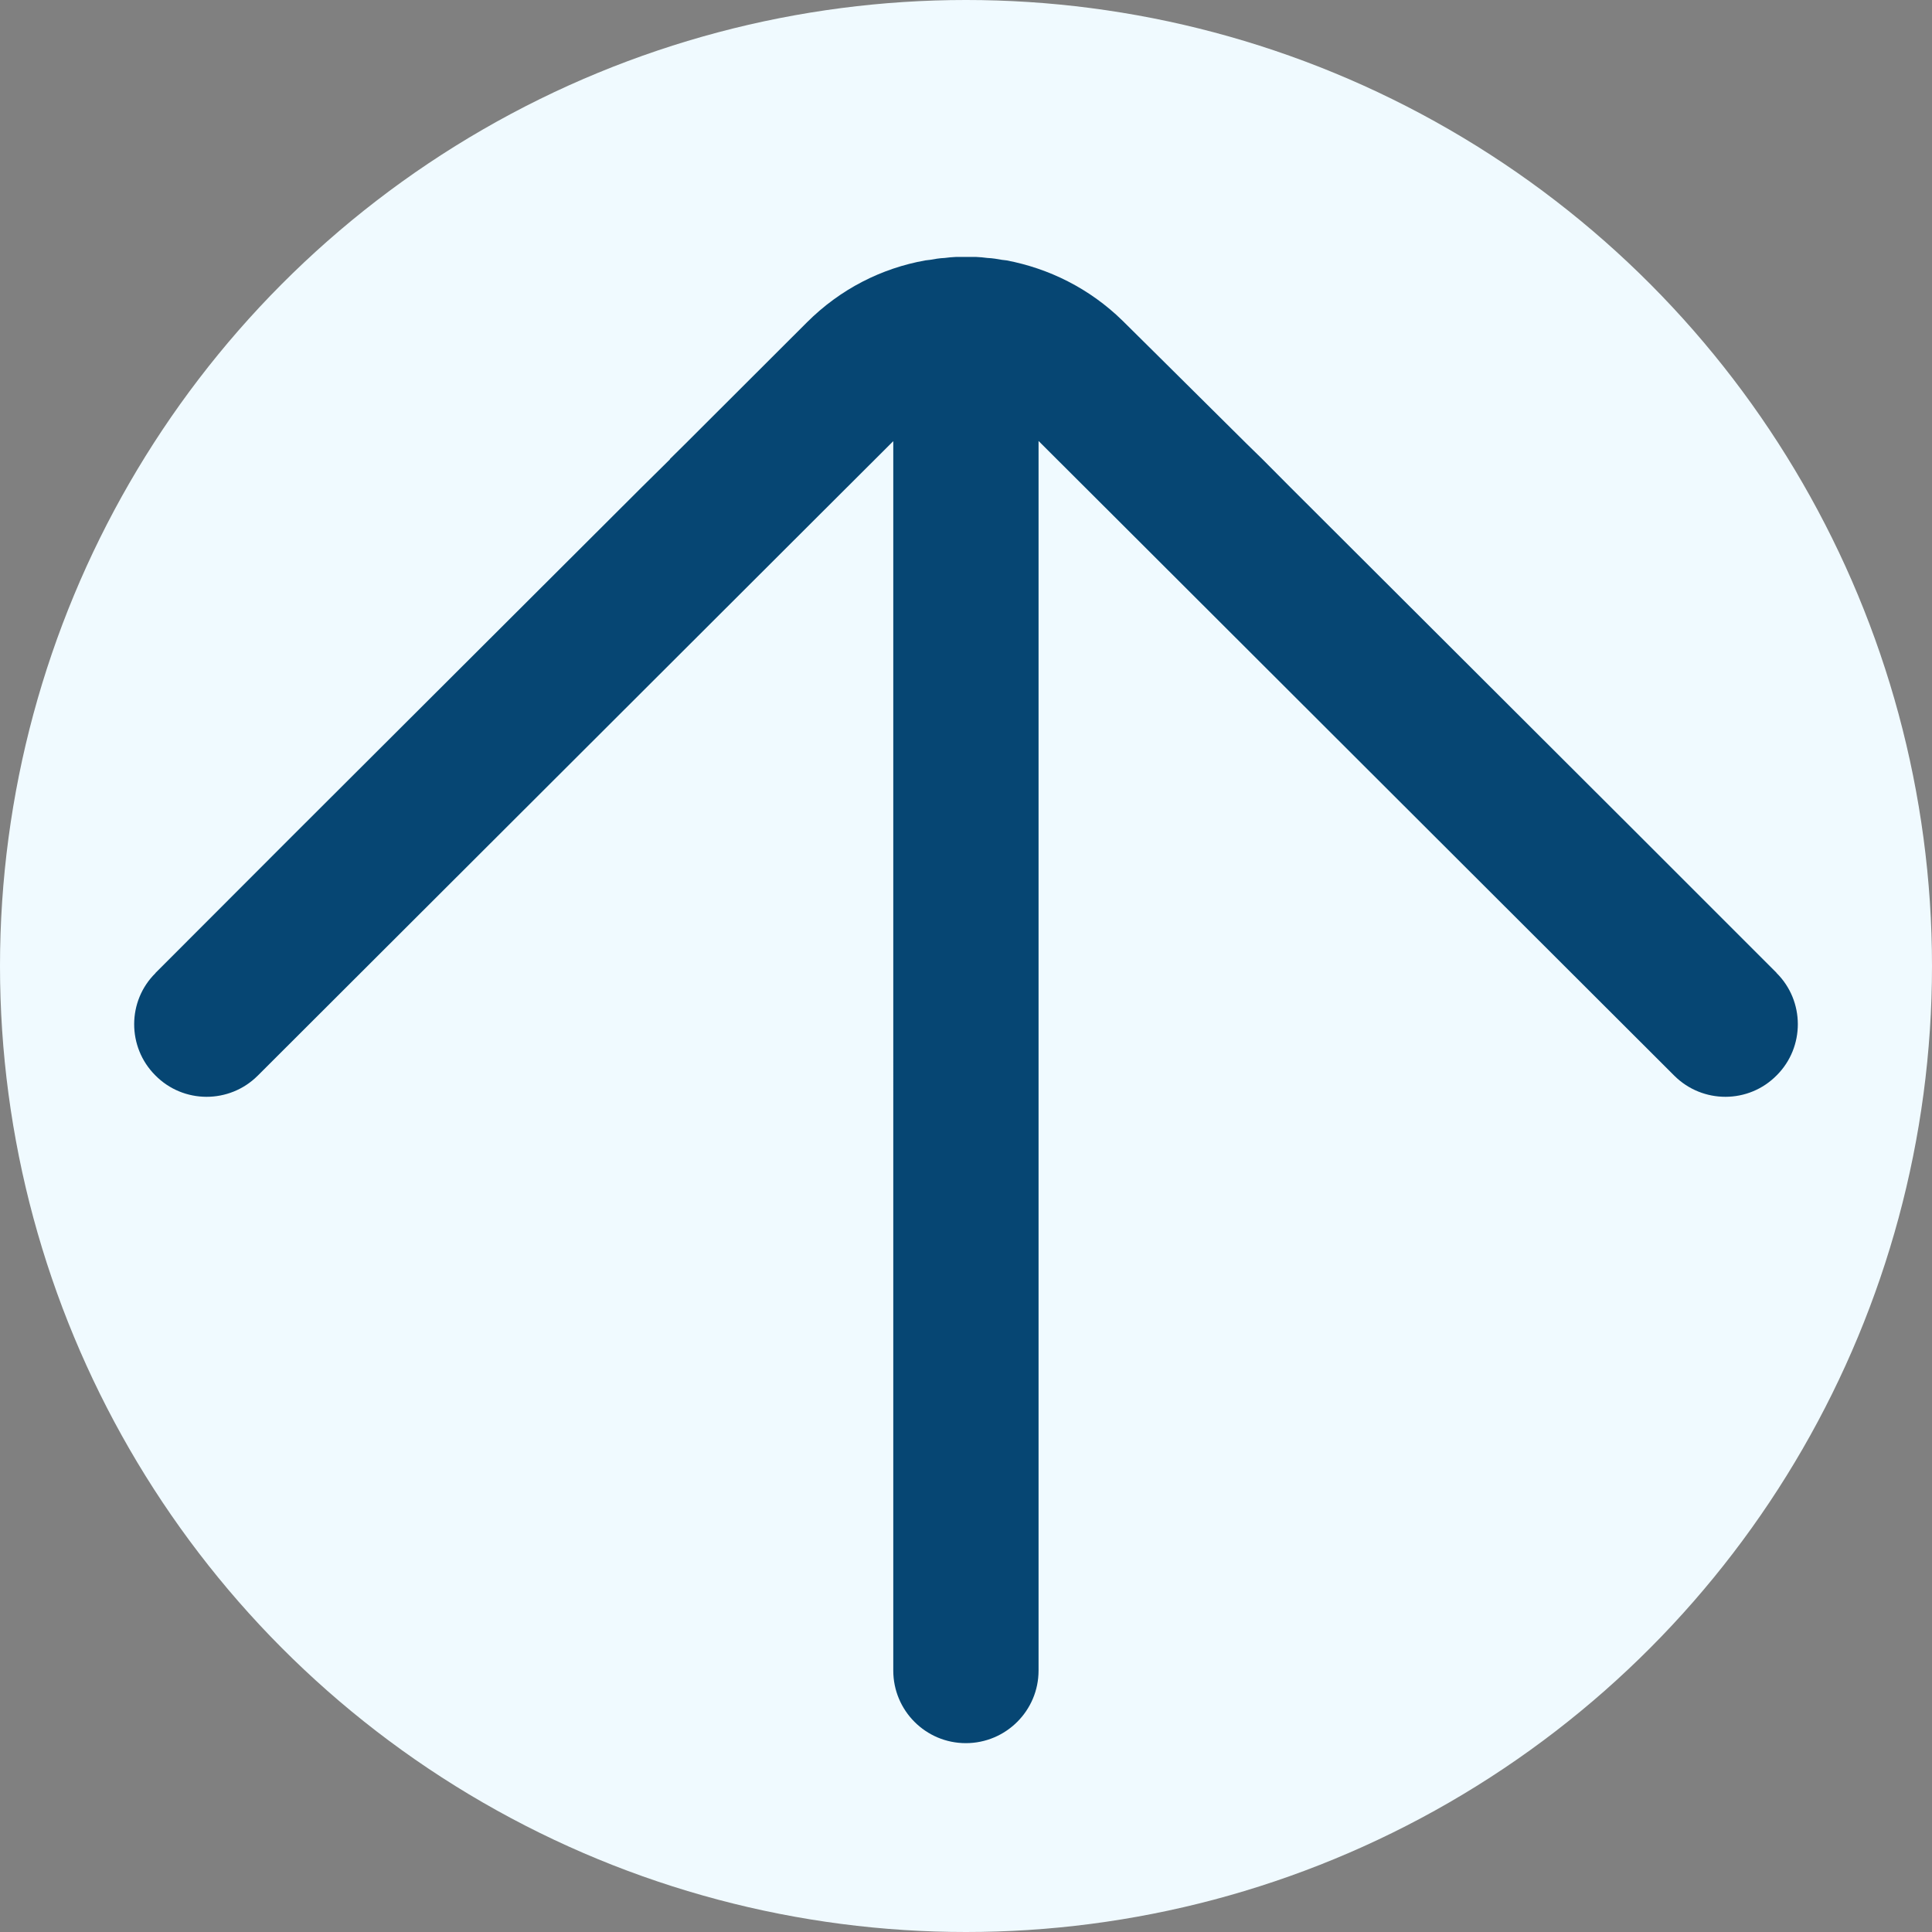
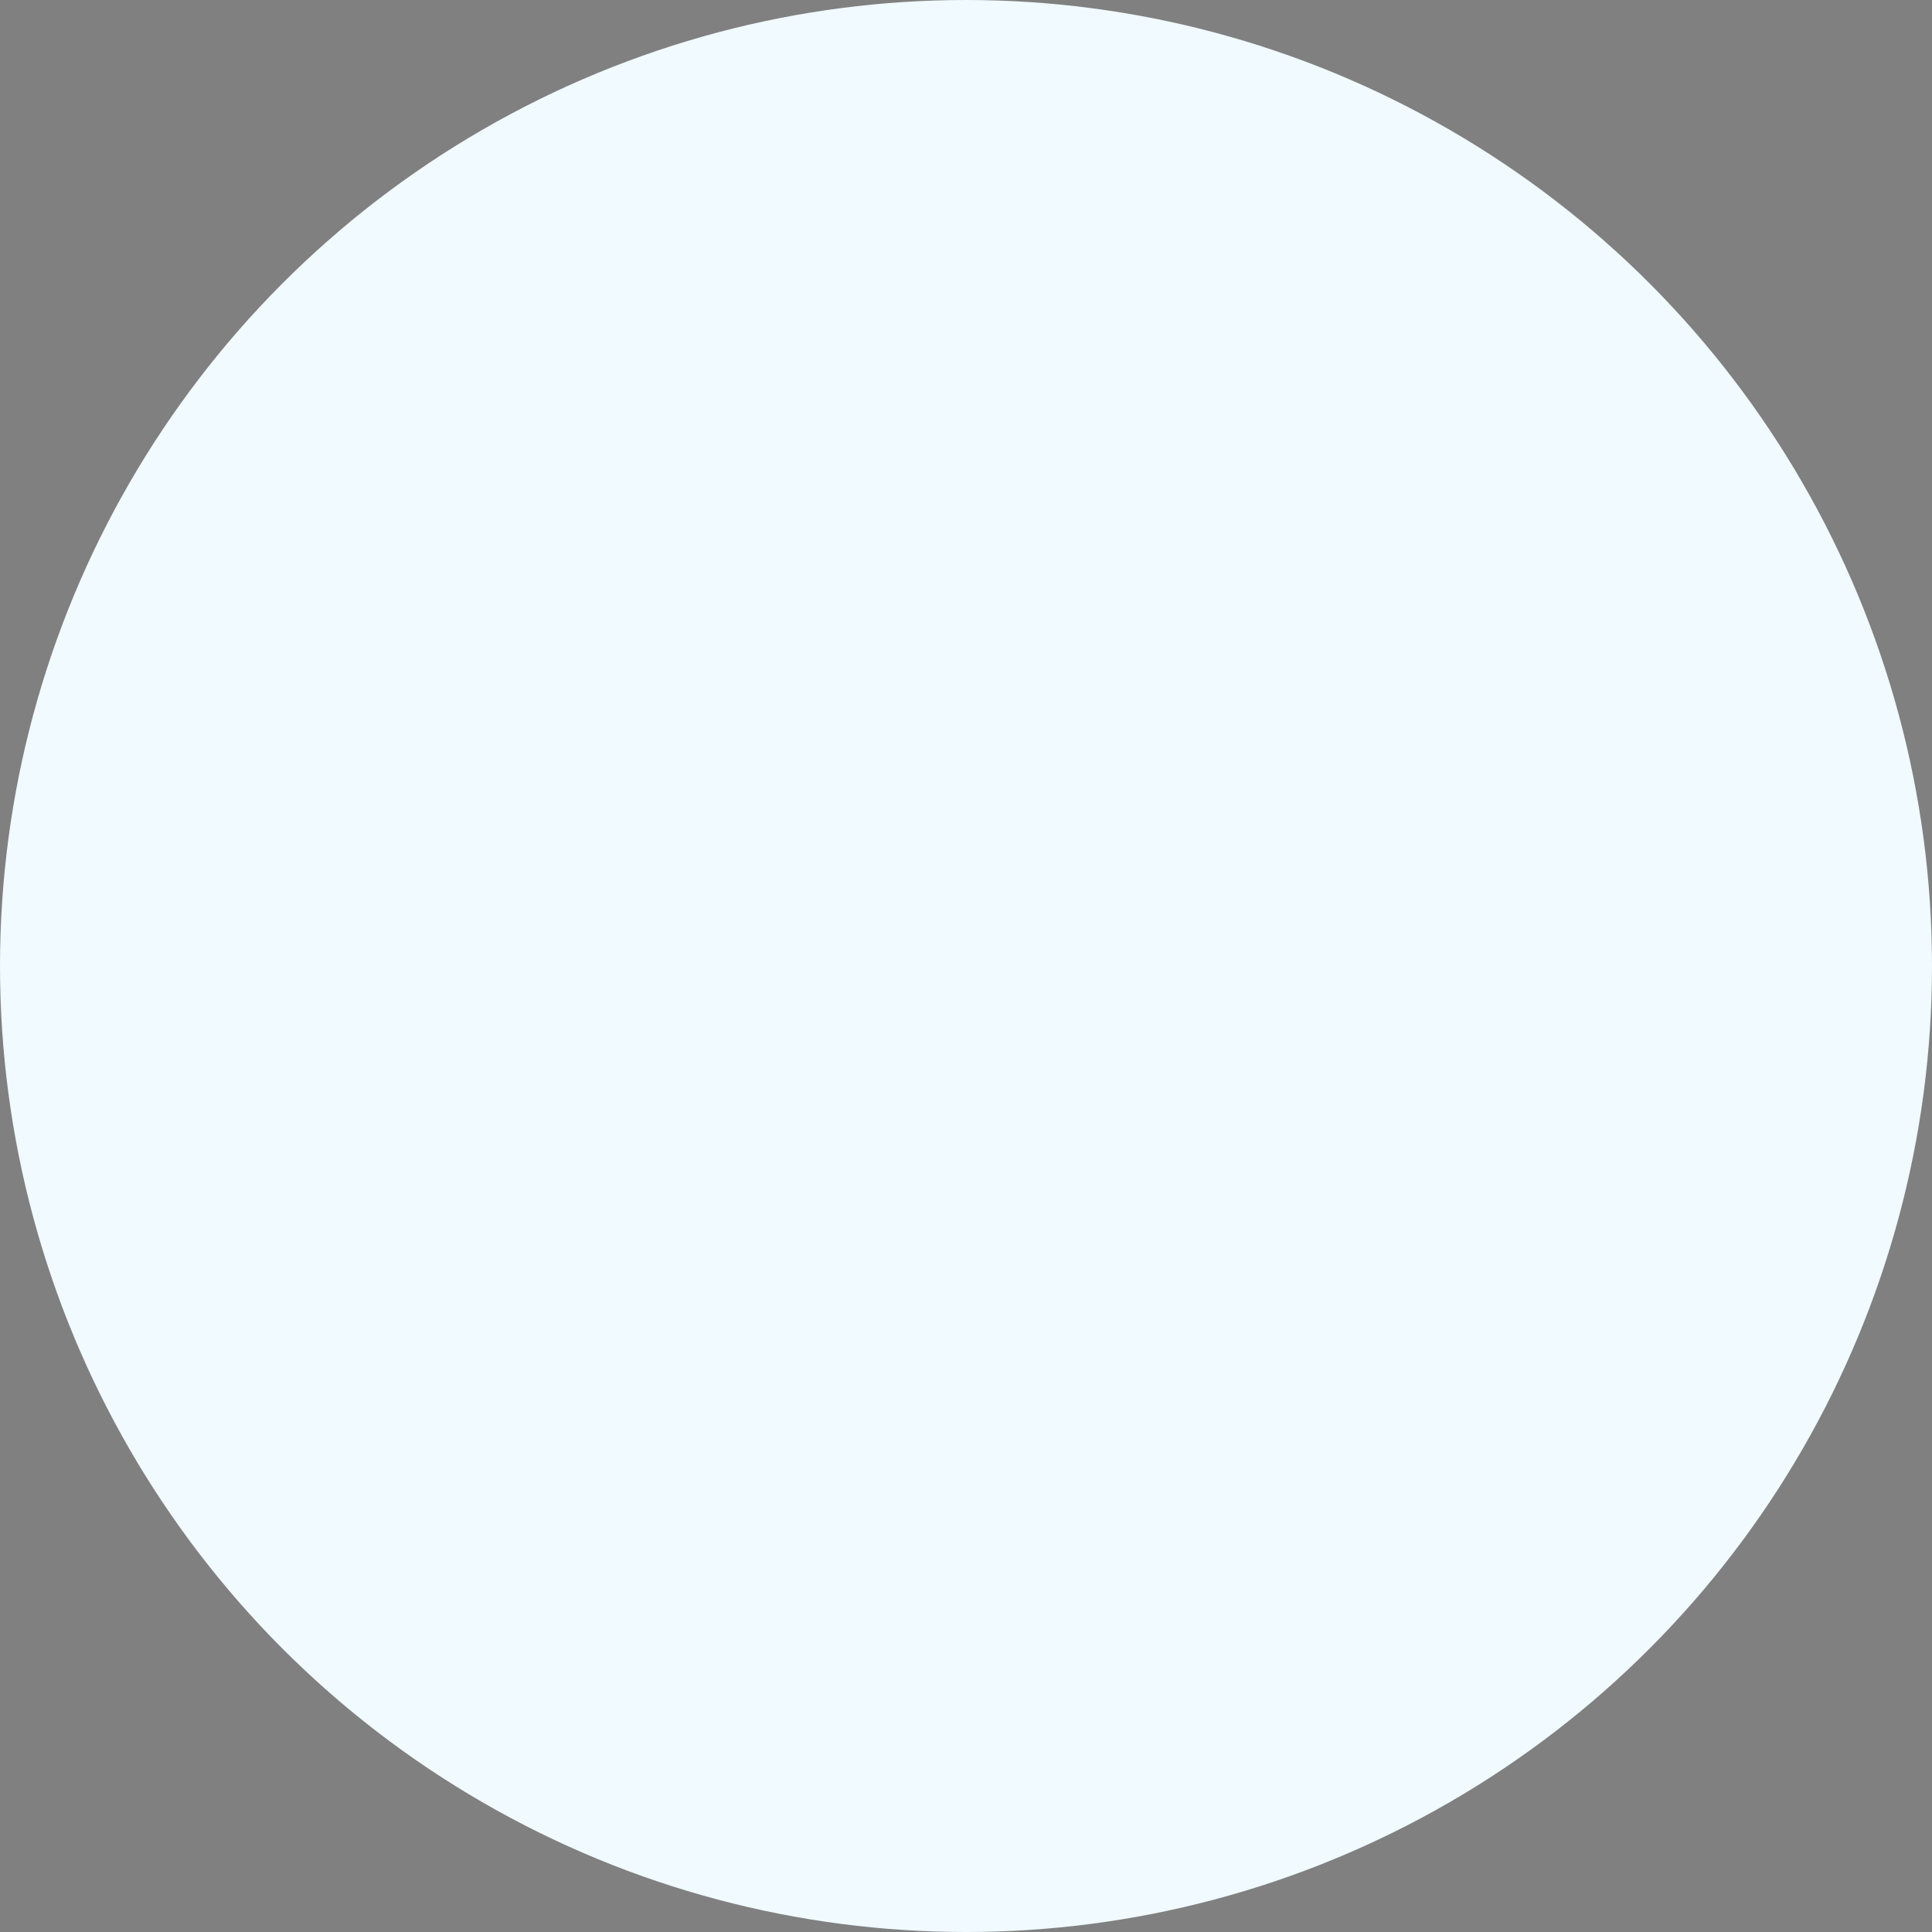
<svg xmlns="http://www.w3.org/2000/svg" id="_Слой_2" data-name="Слой 2" viewBox="0 0 112.64 112.64">
  <rect x="0" y="0" width="112.64" height="112.64" fill="#808080" stroke="none" />
  <defs>
    <style>      .cls-1 {        fill: #f0faff;      }      .cls-2 {        fill: #064673;      }    </style>
  </defs>
  <g id="_Слой_2-2" data-name=" Слой 2">
    <circle class="cls-1" cx="56.32" cy="56.32" r="56.32" />
-     <path class="cls-2" d="m103.59,62.69c-1.64,1.67-4.32,1.67-5.97.03l-32.7-32.65-4.37-4.36v11.39h0s0,11.91,0,11.91h0v48.39c0,2.33-1.9,4.23-4.24,4.23s-4.23-1.9-4.23-4.23V25.72l-4.36,4.35L15.02,62.72c-1.65,1.64-4.33,1.64-5.97-.03-1.64-1.64-1.64-4.33.02-5.96h-.01s7.96-7.97,7.96-7.97l20.4-20.36,1.64-1.62v-.02s.87-.86.87-.86l7.11-7.1c1.96-1.96,4.38-3.17,6.92-3.62.09-.01.18-.02.26-.03.28-.05.56-.1.85-.11.22-.03.44-.05.66-.06h1.18c.22.01.44.03.66.06.29.01.57.06.85.11.08.01.17.02.26.03,2.47.47,4.84,1.63,6.77,3.52l2.14,2.12,5.12,5.08.88.86,1.63,1.64,20.4,20.36,7.96,7.96h-.01c1.66,1.64,1.66,4.33.02,5.97Z" />
  </g>
</svg>